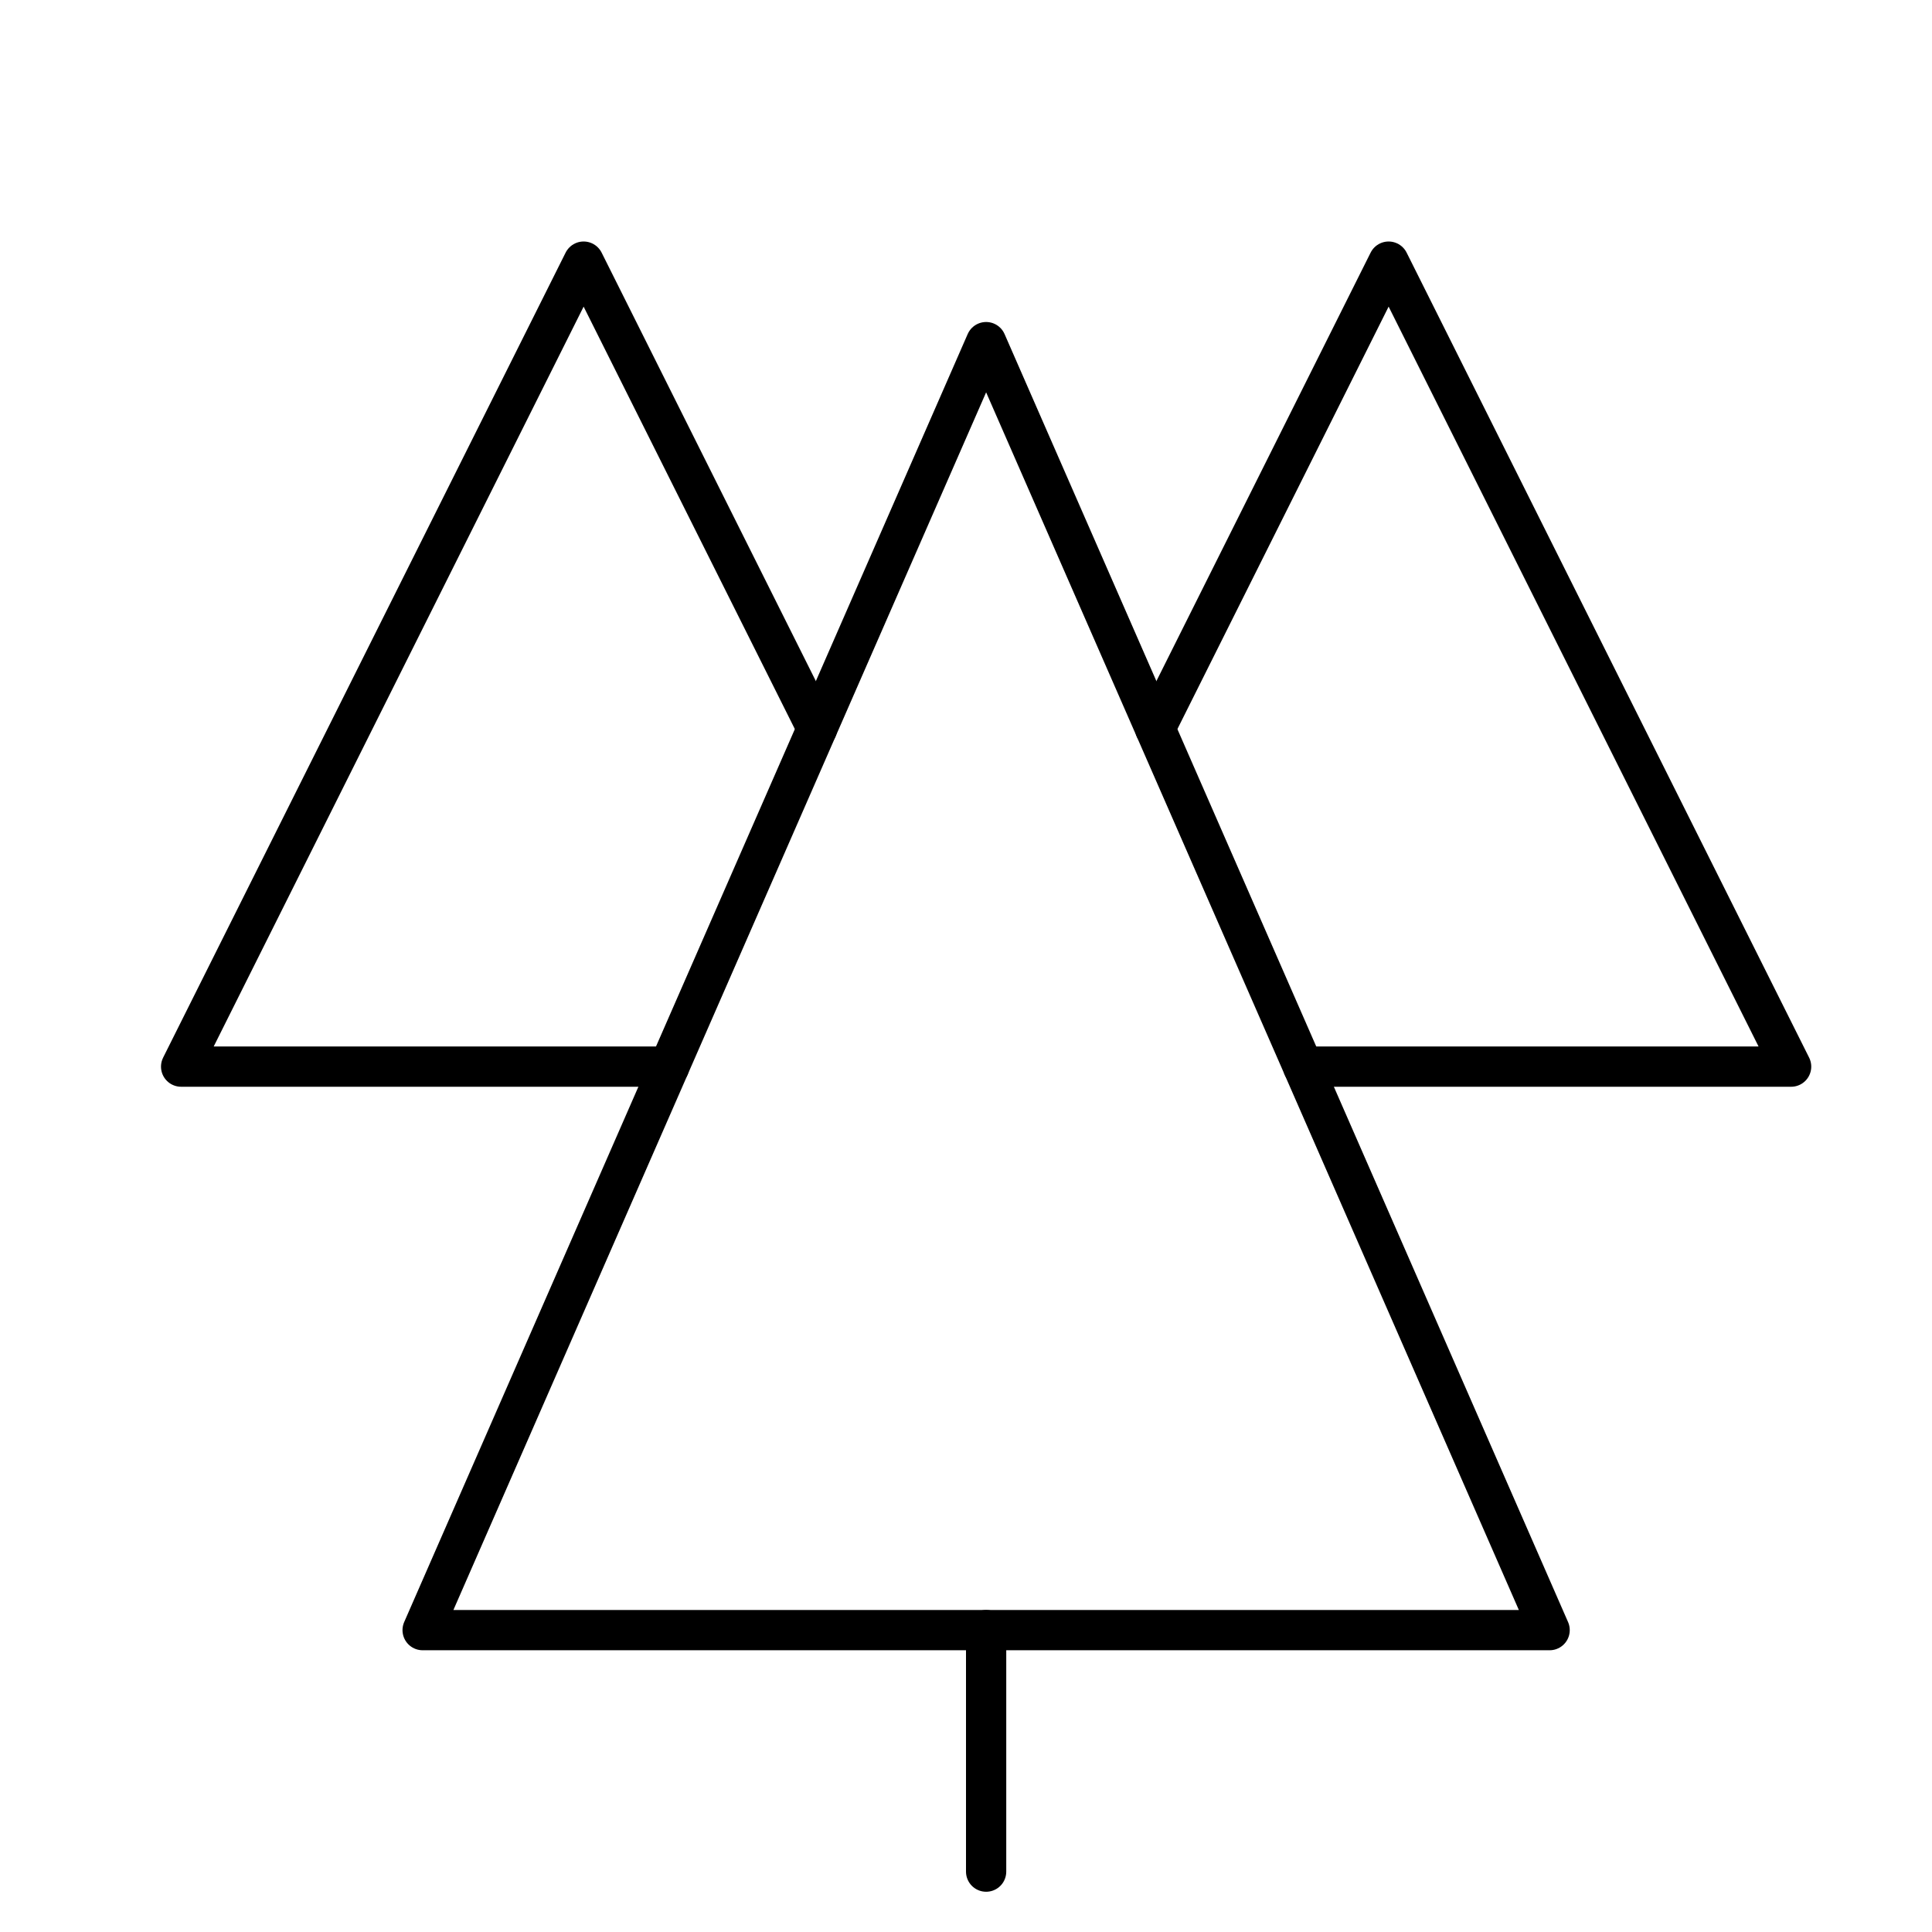
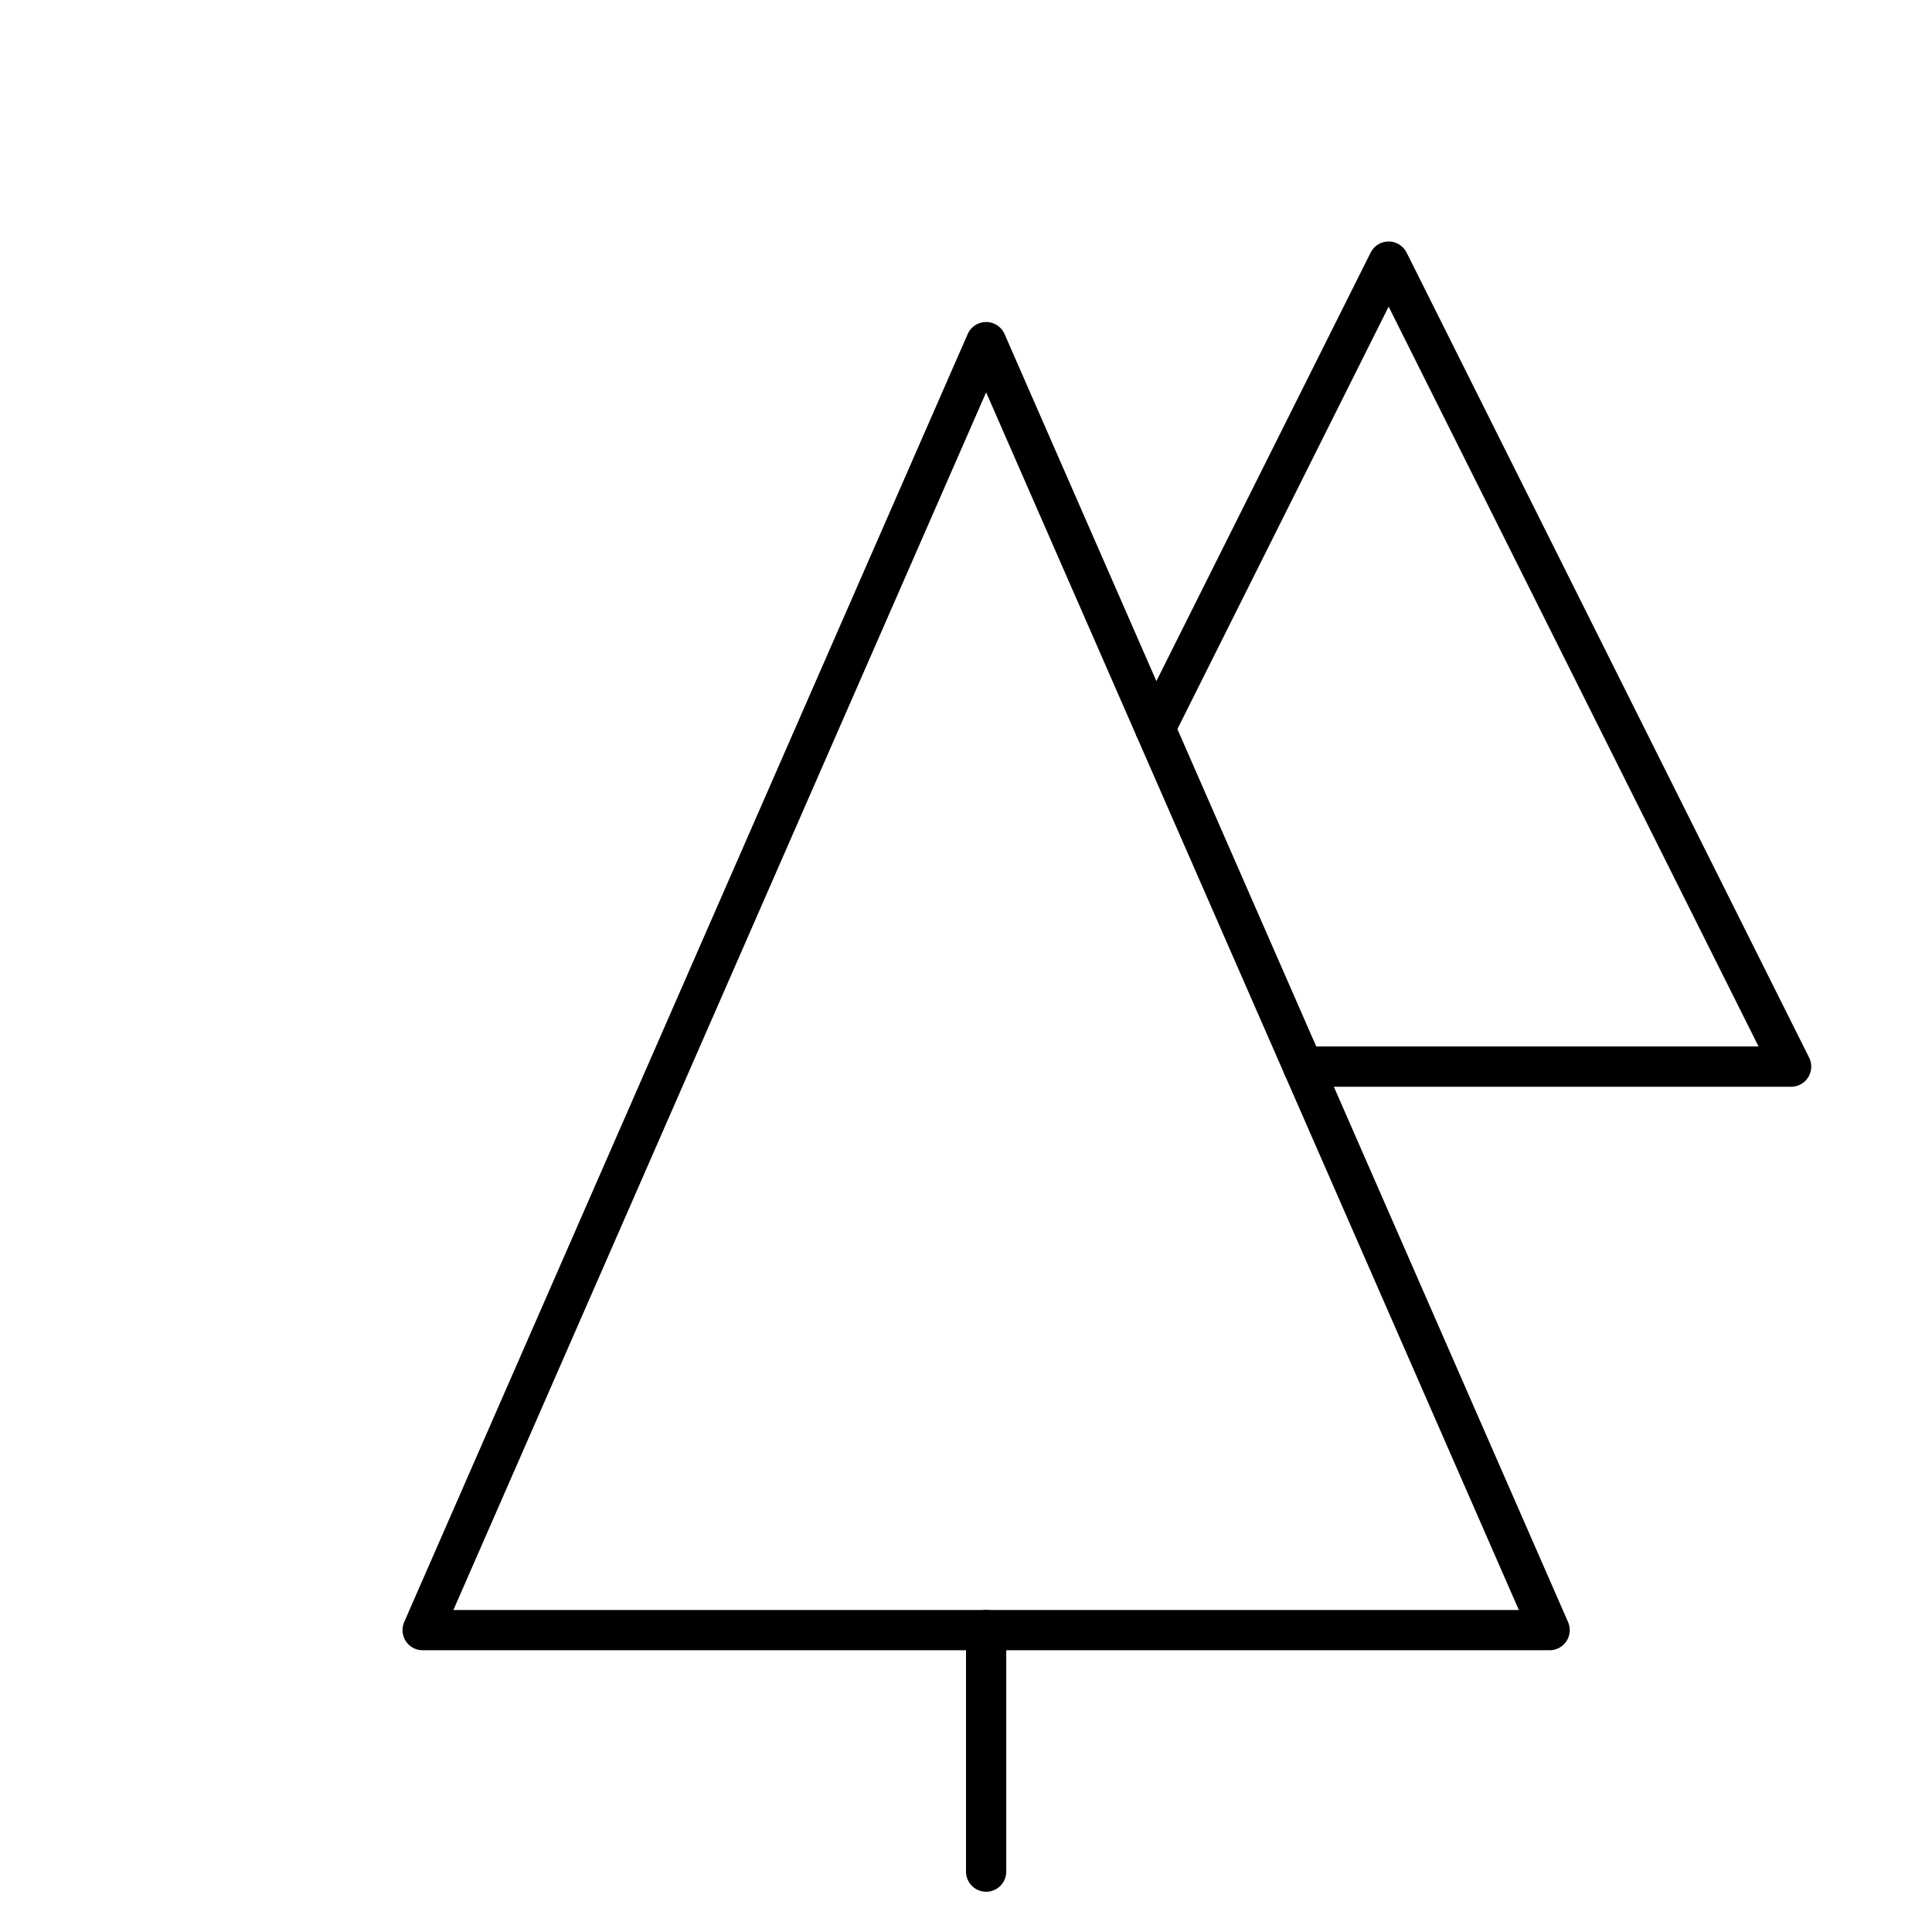
<svg xmlns="http://www.w3.org/2000/svg" viewBox="0 0 48 48">
  <g stroke-linecap="round" stroke-width="1" fill="none" stroke="currentColor" stroke-linejoin="round" class="nc-icon-wrapper" transform="translate(0.5 0.5)">
-     <polyline data-cap="butt" points="16.125,26 4,26 14,6 19.8,17.6 " />
    <polyline data-cap="butt" points="31.875,26 44,26 34,6 28.2,17.6 " />
    <line x1="24" y1="40" x2="24" y2="46" />
    <polygon points="38,40 10,40 24,8 " />
  </g>
</svg>